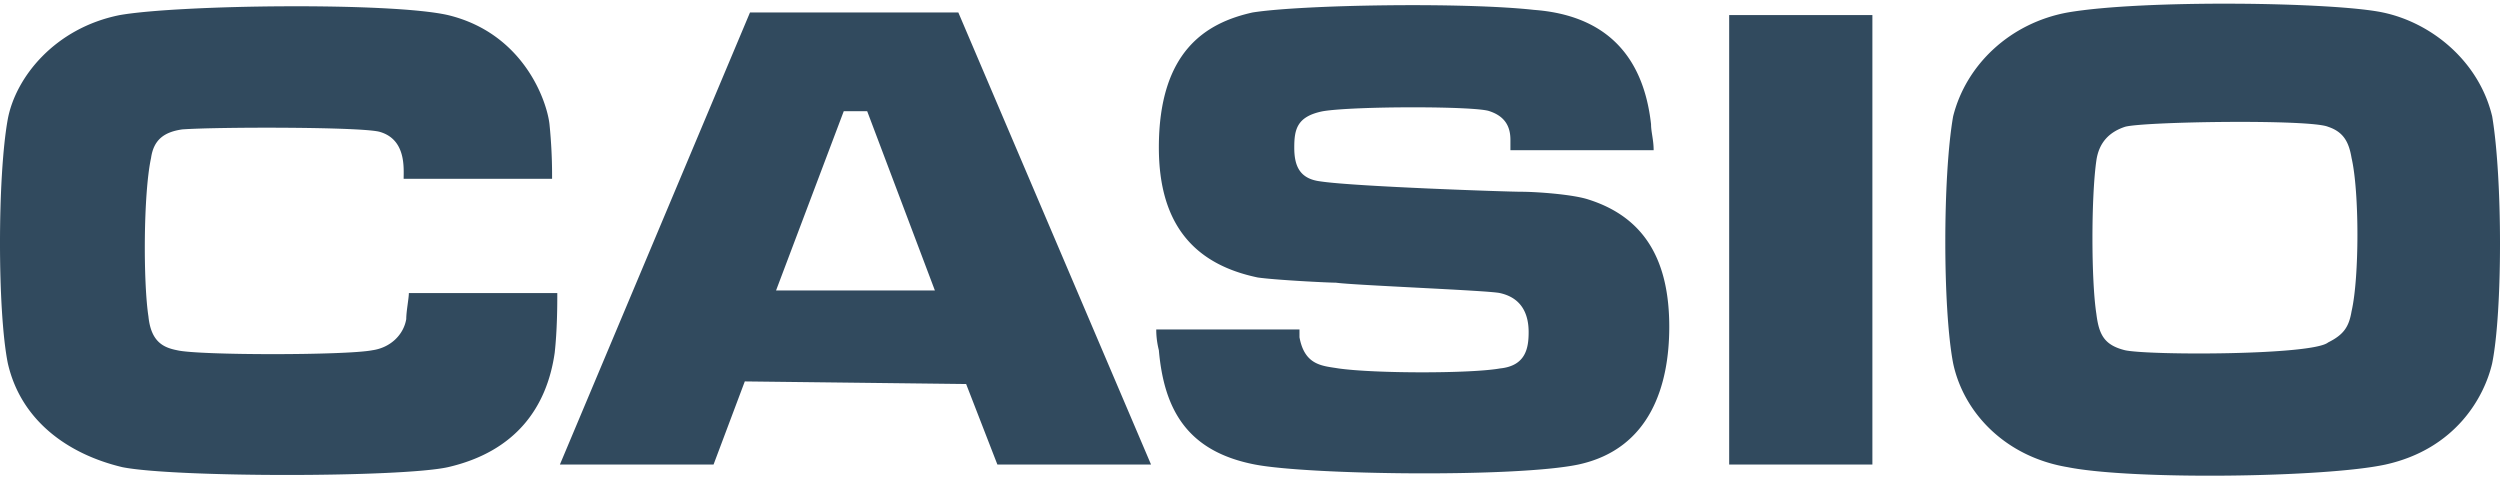
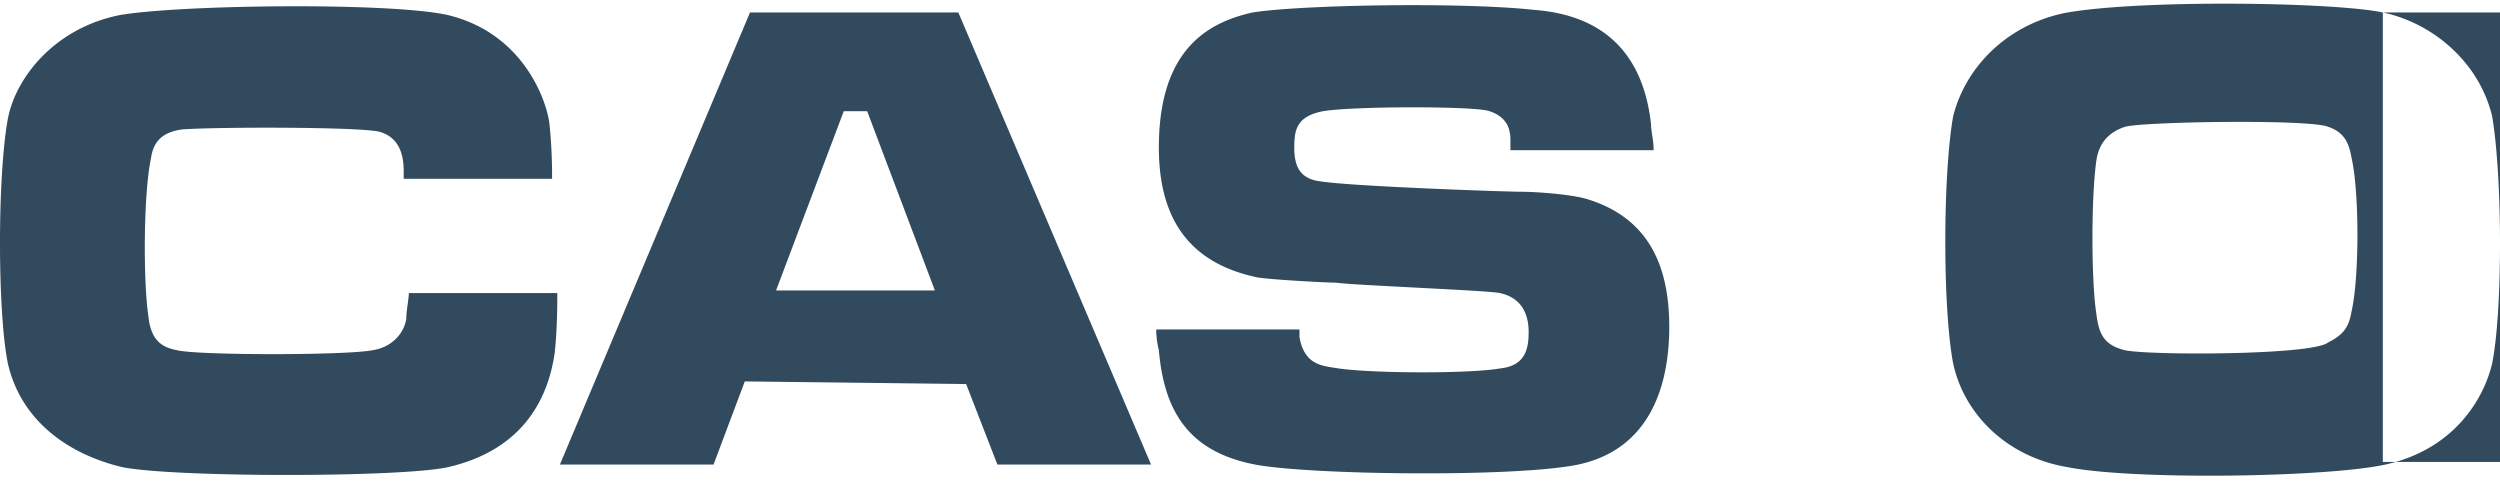
<svg xmlns="http://www.w3.org/2000/svg" viewBox="0 0 136 26" width="170" height="33">
-   <path fill="#314a5e" d="M115.6 18.853c-1.133-.282-1.417-.848-1.558-1.979-.284-1.837-.284-6.36 0-8.339.141-.99.708-1.555 1.558-1.837.992-.283 10.058-.424 11.05 0 .85.282 1.133.848 1.275 1.696.425 1.837.425 6.502 0 8.34-.142.847-.425 1.271-1.275 1.695-.85.707-9.775.707-11.05.424zM129.625.478c-2.692-.565-13.033-.706-17.142 0-3.116.566-5.525 2.827-6.233 5.654-.567 3.251-.567 10.46 0 13.428.567 2.685 2.833 5.088 6.233 5.654 3.542.706 14.025.565 17.284-.142 3.825-.848 5.383-3.675 5.808-5.512.567-2.827.567-10.035 0-13.428-.708-2.968-3.258-5.088-5.95-5.654zM94.067.62h7.791v24.452h-7.791zM81.6 15.744c1.275.282 1.558 1.272 1.558 2.12 0 .848-.141 1.837-1.558 1.979-1.558.282-6.8.282-8.783 0-.85-.142-1.842-.142-2.125-1.697v-.424H62.9c0 .142 0 .566.142 1.131.283 3.251 1.558 5.513 5.241 6.22 2.975.565 14.167.706 17.567 0 3.967-.849 4.958-4.382 4.958-7.492 0-3.533-1.275-5.936-4.391-6.926-.85-.282-2.834-.424-3.684-.424-.708 0-9.066-.282-10.908-.565-1.133-.141-1.417-.848-1.417-1.838s.142-1.696 1.559-1.978c1.7-.283 8.358-.283 9.066 0 .85.282 1.134.848 1.134 1.554v.566h7.791c0-.566-.141-.99-.141-1.414C89.392 2.74 87.267.62 83.442.337c-3.825-.424-12.609-.283-15.3.141-2.55.566-5.1 2.12-5.1 7.35 0 4.24 1.983 6.36 5.383 7.068.992.14 3.825.282 4.25.282.992.142 8.358.424 8.925.566zm-30.742-.142h-8.641L45.9 5.85h1.275zm1.7 5.089 1.7 4.381h8.359L52.133.478H40.8L30.458 25.072h8.359l1.7-4.523 12.041.142zM8.075 17.016c.142 1.413.85 1.696 1.558 1.837 1.134.283 9.209.283 10.625 0 .992-.141 1.7-.848 1.842-1.696 0-.424.142-1.13.142-1.413h8.075c0 .565 0 1.978-.142 3.25-.425 2.969-2.125 5.372-5.808 6.22-2.55.565-14.875.565-17.709 0-2.975-.707-5.525-2.544-6.233-5.654-.567-2.827-.567-10.177 0-13.286C.85 4.012 2.975 1.327 6.517.62c3.258-.566 14.733-.707 17.85 0 4.108.99 5.383 4.664 5.525 5.936a27.79 27.79 0 0 1 .141 2.969h-8.075c0-.566.142-2.12-1.275-2.545-.85-.282-8.783-.282-10.766-.141-.992.141-1.559.565-1.7 1.555-.425 1.979-.425 6.784-.142 8.622z" />
+   <path fill="#314a5e" d="M115.6 18.853c-1.133-.282-1.417-.848-1.558-1.979-.284-1.837-.284-6.36 0-8.339.141-.99.708-1.555 1.558-1.837.992-.283 10.058-.424 11.05 0 .85.282 1.133.848 1.275 1.696.425 1.837.425 6.502 0 8.34-.142.847-.425 1.271-1.275 1.695-.85.707-9.775.707-11.05.424zM129.625.478c-2.692-.565-13.033-.706-17.142 0-3.116.566-5.525 2.827-6.233 5.654-.567 3.251-.567 10.46 0 13.428.567 2.685 2.833 5.088 6.233 5.654 3.542.706 14.025.565 17.284-.142 3.825-.848 5.383-3.675 5.808-5.512.567-2.827.567-10.035 0-13.428-.708-2.968-3.258-5.088-5.95-5.654zh7.791v24.452h-7.791zM81.6 15.744c1.275.282 1.558 1.272 1.558 2.12 0 .848-.141 1.837-1.558 1.979-1.558.282-6.8.282-8.783 0-.85-.142-1.842-.142-2.125-1.697v-.424H62.9c0 .142 0 .566.142 1.131.283 3.251 1.558 5.513 5.241 6.22 2.975.565 14.167.706 17.567 0 3.967-.849 4.958-4.382 4.958-7.492 0-3.533-1.275-5.936-4.391-6.926-.85-.282-2.834-.424-3.684-.424-.708 0-9.066-.282-10.908-.565-1.133-.141-1.417-.848-1.417-1.838s.142-1.696 1.559-1.978c1.7-.283 8.358-.283 9.066 0 .85.282 1.134.848 1.134 1.554v.566h7.791c0-.566-.141-.99-.141-1.414C89.392 2.74 87.267.62 83.442.337c-3.825-.424-12.609-.283-15.3.141-2.55.566-5.1 2.12-5.1 7.35 0 4.24 1.983 6.36 5.383 7.068.992.14 3.825.282 4.25.282.992.142 8.358.424 8.925.566zm-30.742-.142h-8.641L45.9 5.85h1.275zm1.7 5.089 1.7 4.381h8.359L52.133.478H40.8L30.458 25.072h8.359l1.7-4.523 12.041.142zM8.075 17.016c.142 1.413.85 1.696 1.558 1.837 1.134.283 9.209.283 10.625 0 .992-.141 1.7-.848 1.842-1.696 0-.424.142-1.13.142-1.413h8.075c0 .565 0 1.978-.142 3.25-.425 2.969-2.125 5.372-5.808 6.22-2.55.565-14.875.565-17.709 0-2.975-.707-5.525-2.544-6.233-5.654-.567-2.827-.567-10.177 0-13.286C.85 4.012 2.975 1.327 6.517.62c3.258-.566 14.733-.707 17.85 0 4.108.99 5.383 4.664 5.525 5.936a27.79 27.79 0 0 1 .141 2.969h-8.075c0-.566.142-2.12-1.275-2.545-.85-.282-8.783-.282-10.766-.141-.992.141-1.559.565-1.7 1.555-.425 1.979-.425 6.784-.142 8.622z" />
</svg>